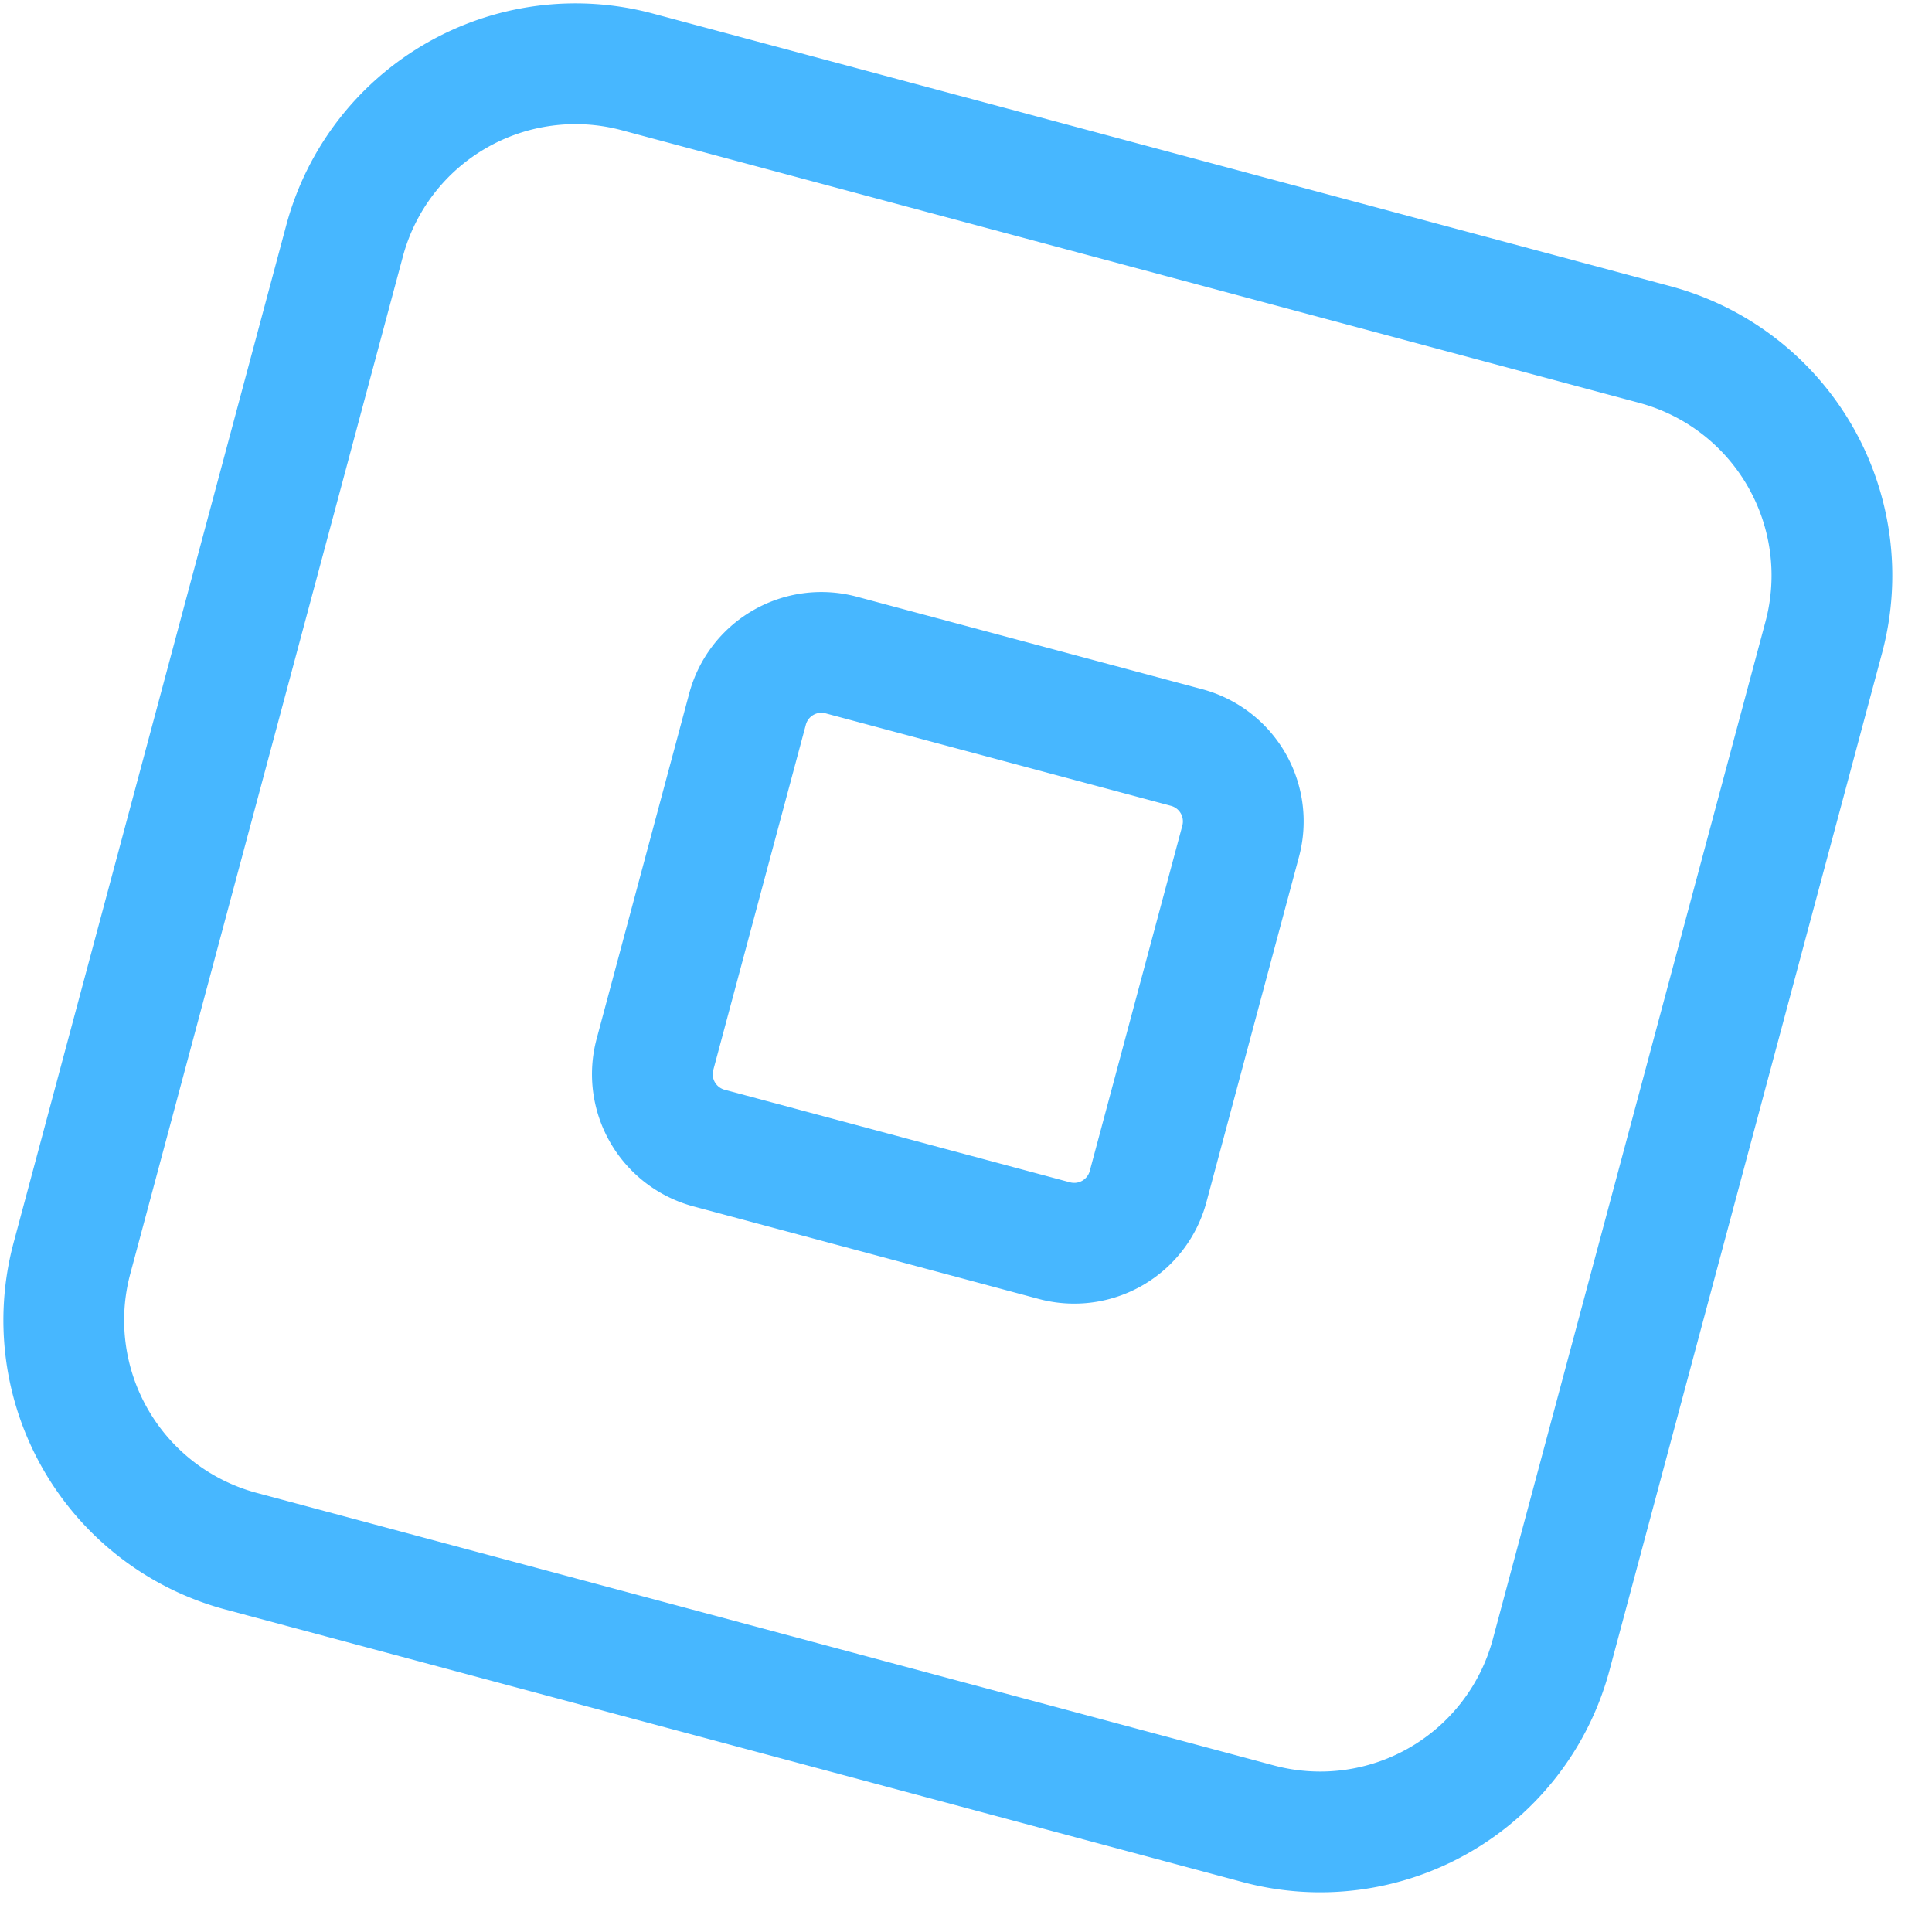
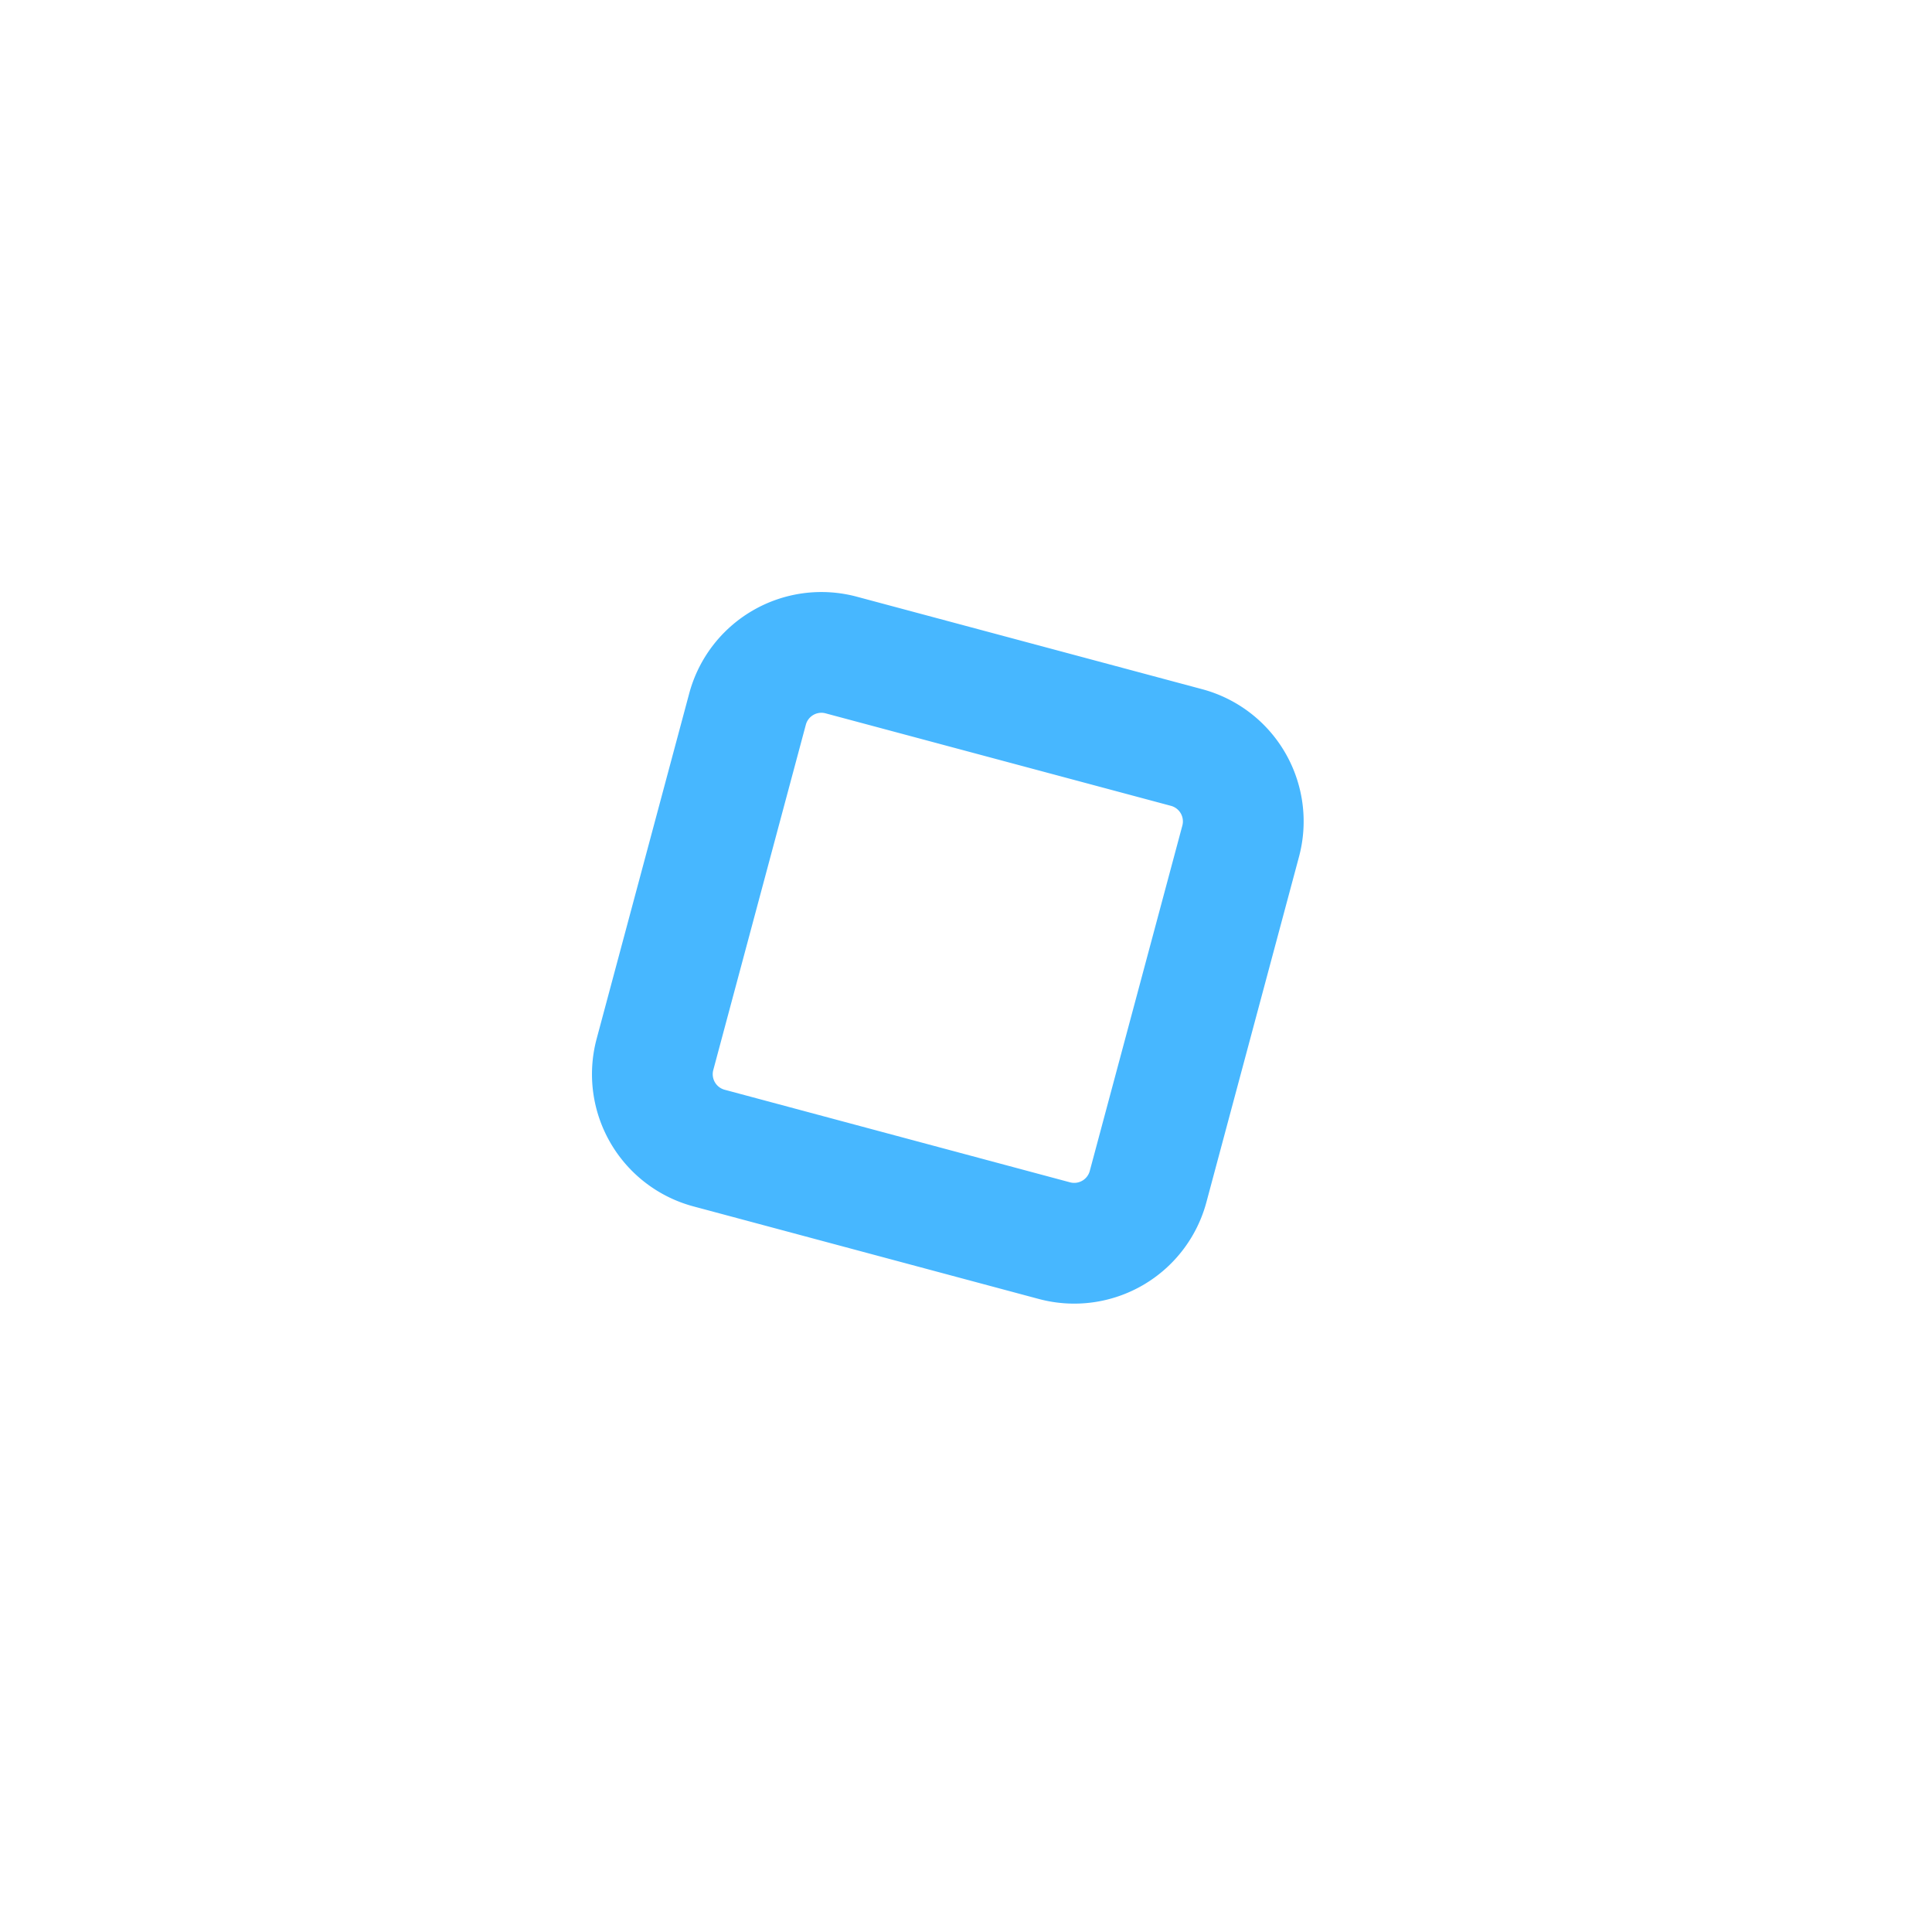
<svg xmlns="http://www.w3.org/2000/svg" width="128" height="128" viewBox="0 0 128 128" fill="none">
-   <path d="M109.637 22.827 42.224 4.763a15.84 15.84 0 0 0 -19.397 11.2L4.763 83.376a15.84 15.84 0 0 0 11.2 19.392l67.413 18.064a15.84 15.84 0 0 0 19.392 -11.2l18.064 -67.413a15.84 15.84 0 0 0 -11.2 -19.392" stroke="#47B7FF" stroke-width="8" stroke-linecap="round" stroke-linejoin="round" />
  <path d="m78.613 49.525 -22.88 -6.128a5.067 5.067 0 0 0 -6.208 3.584l-6.133 22.88a5.067 5.067 0 0 0 3.589 6.203l22.88 6.133a5.067 5.067 0 0 0 6.203 -3.584l6.133 -22.88a5.067 5.067 0 0 0 -3.584 -6.208" stroke="#47B7FF" stroke-width="8" stroke-linecap="round" stroke-linejoin="round" />
</svg>